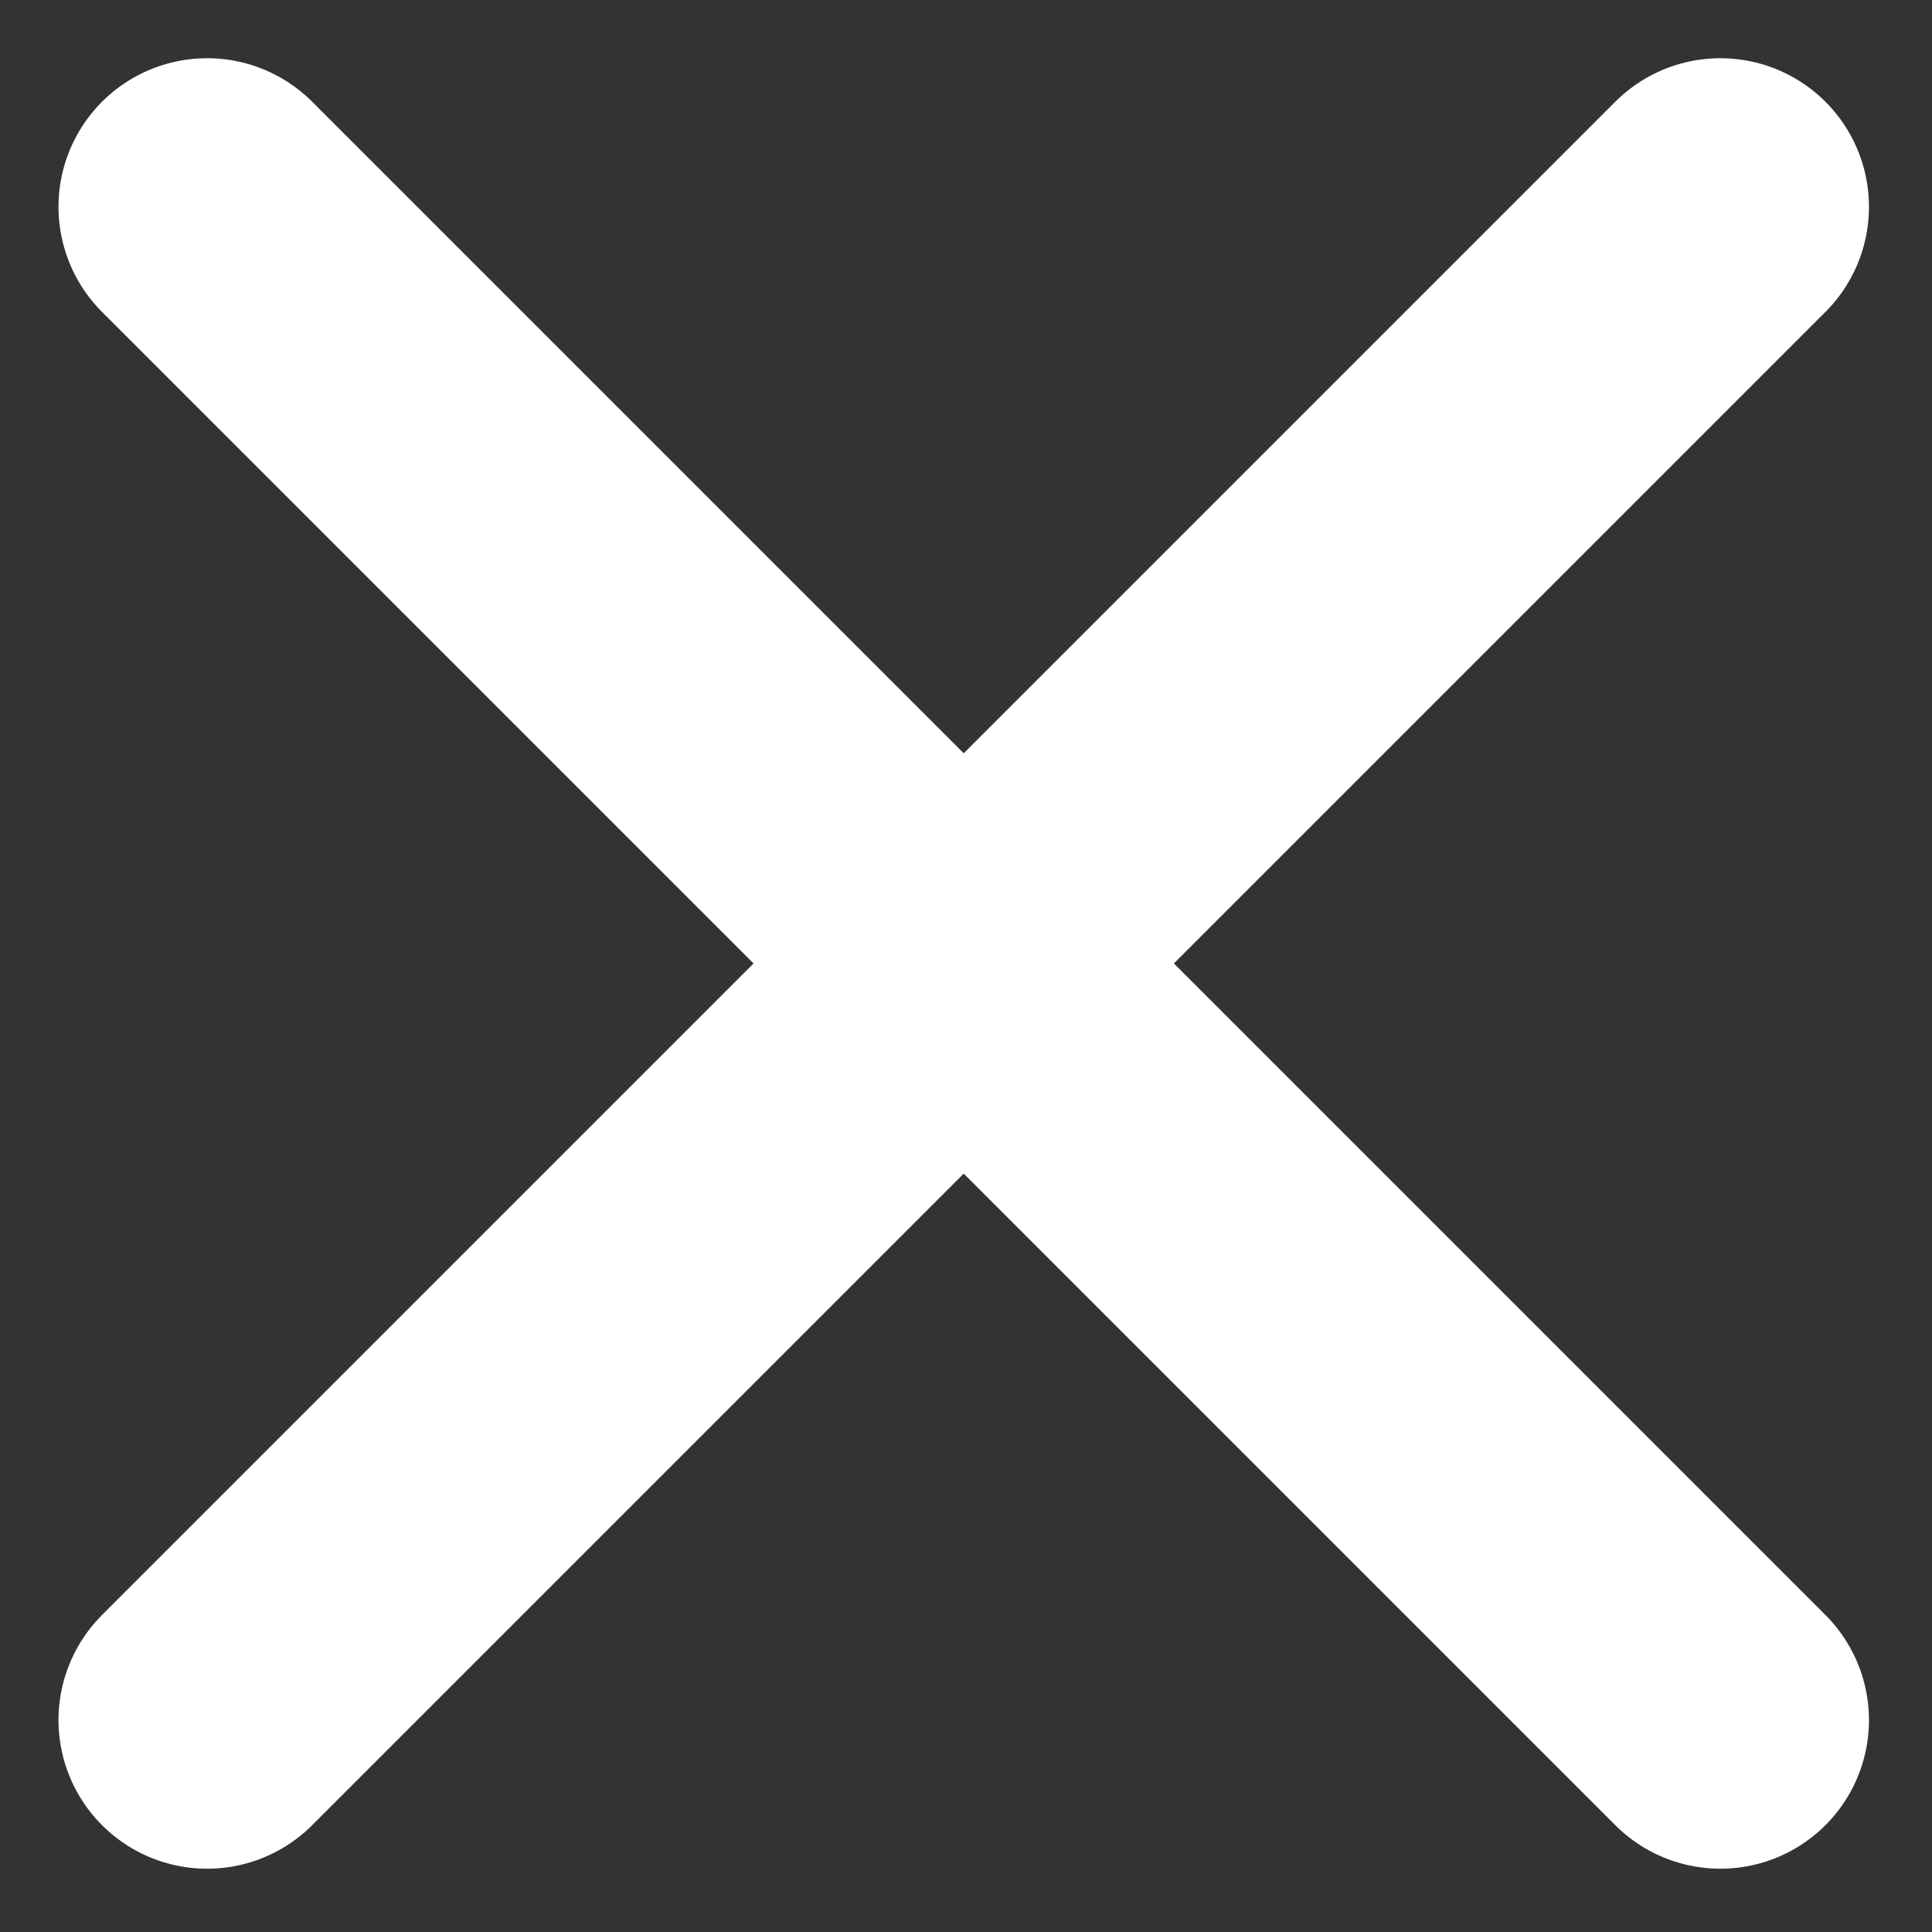
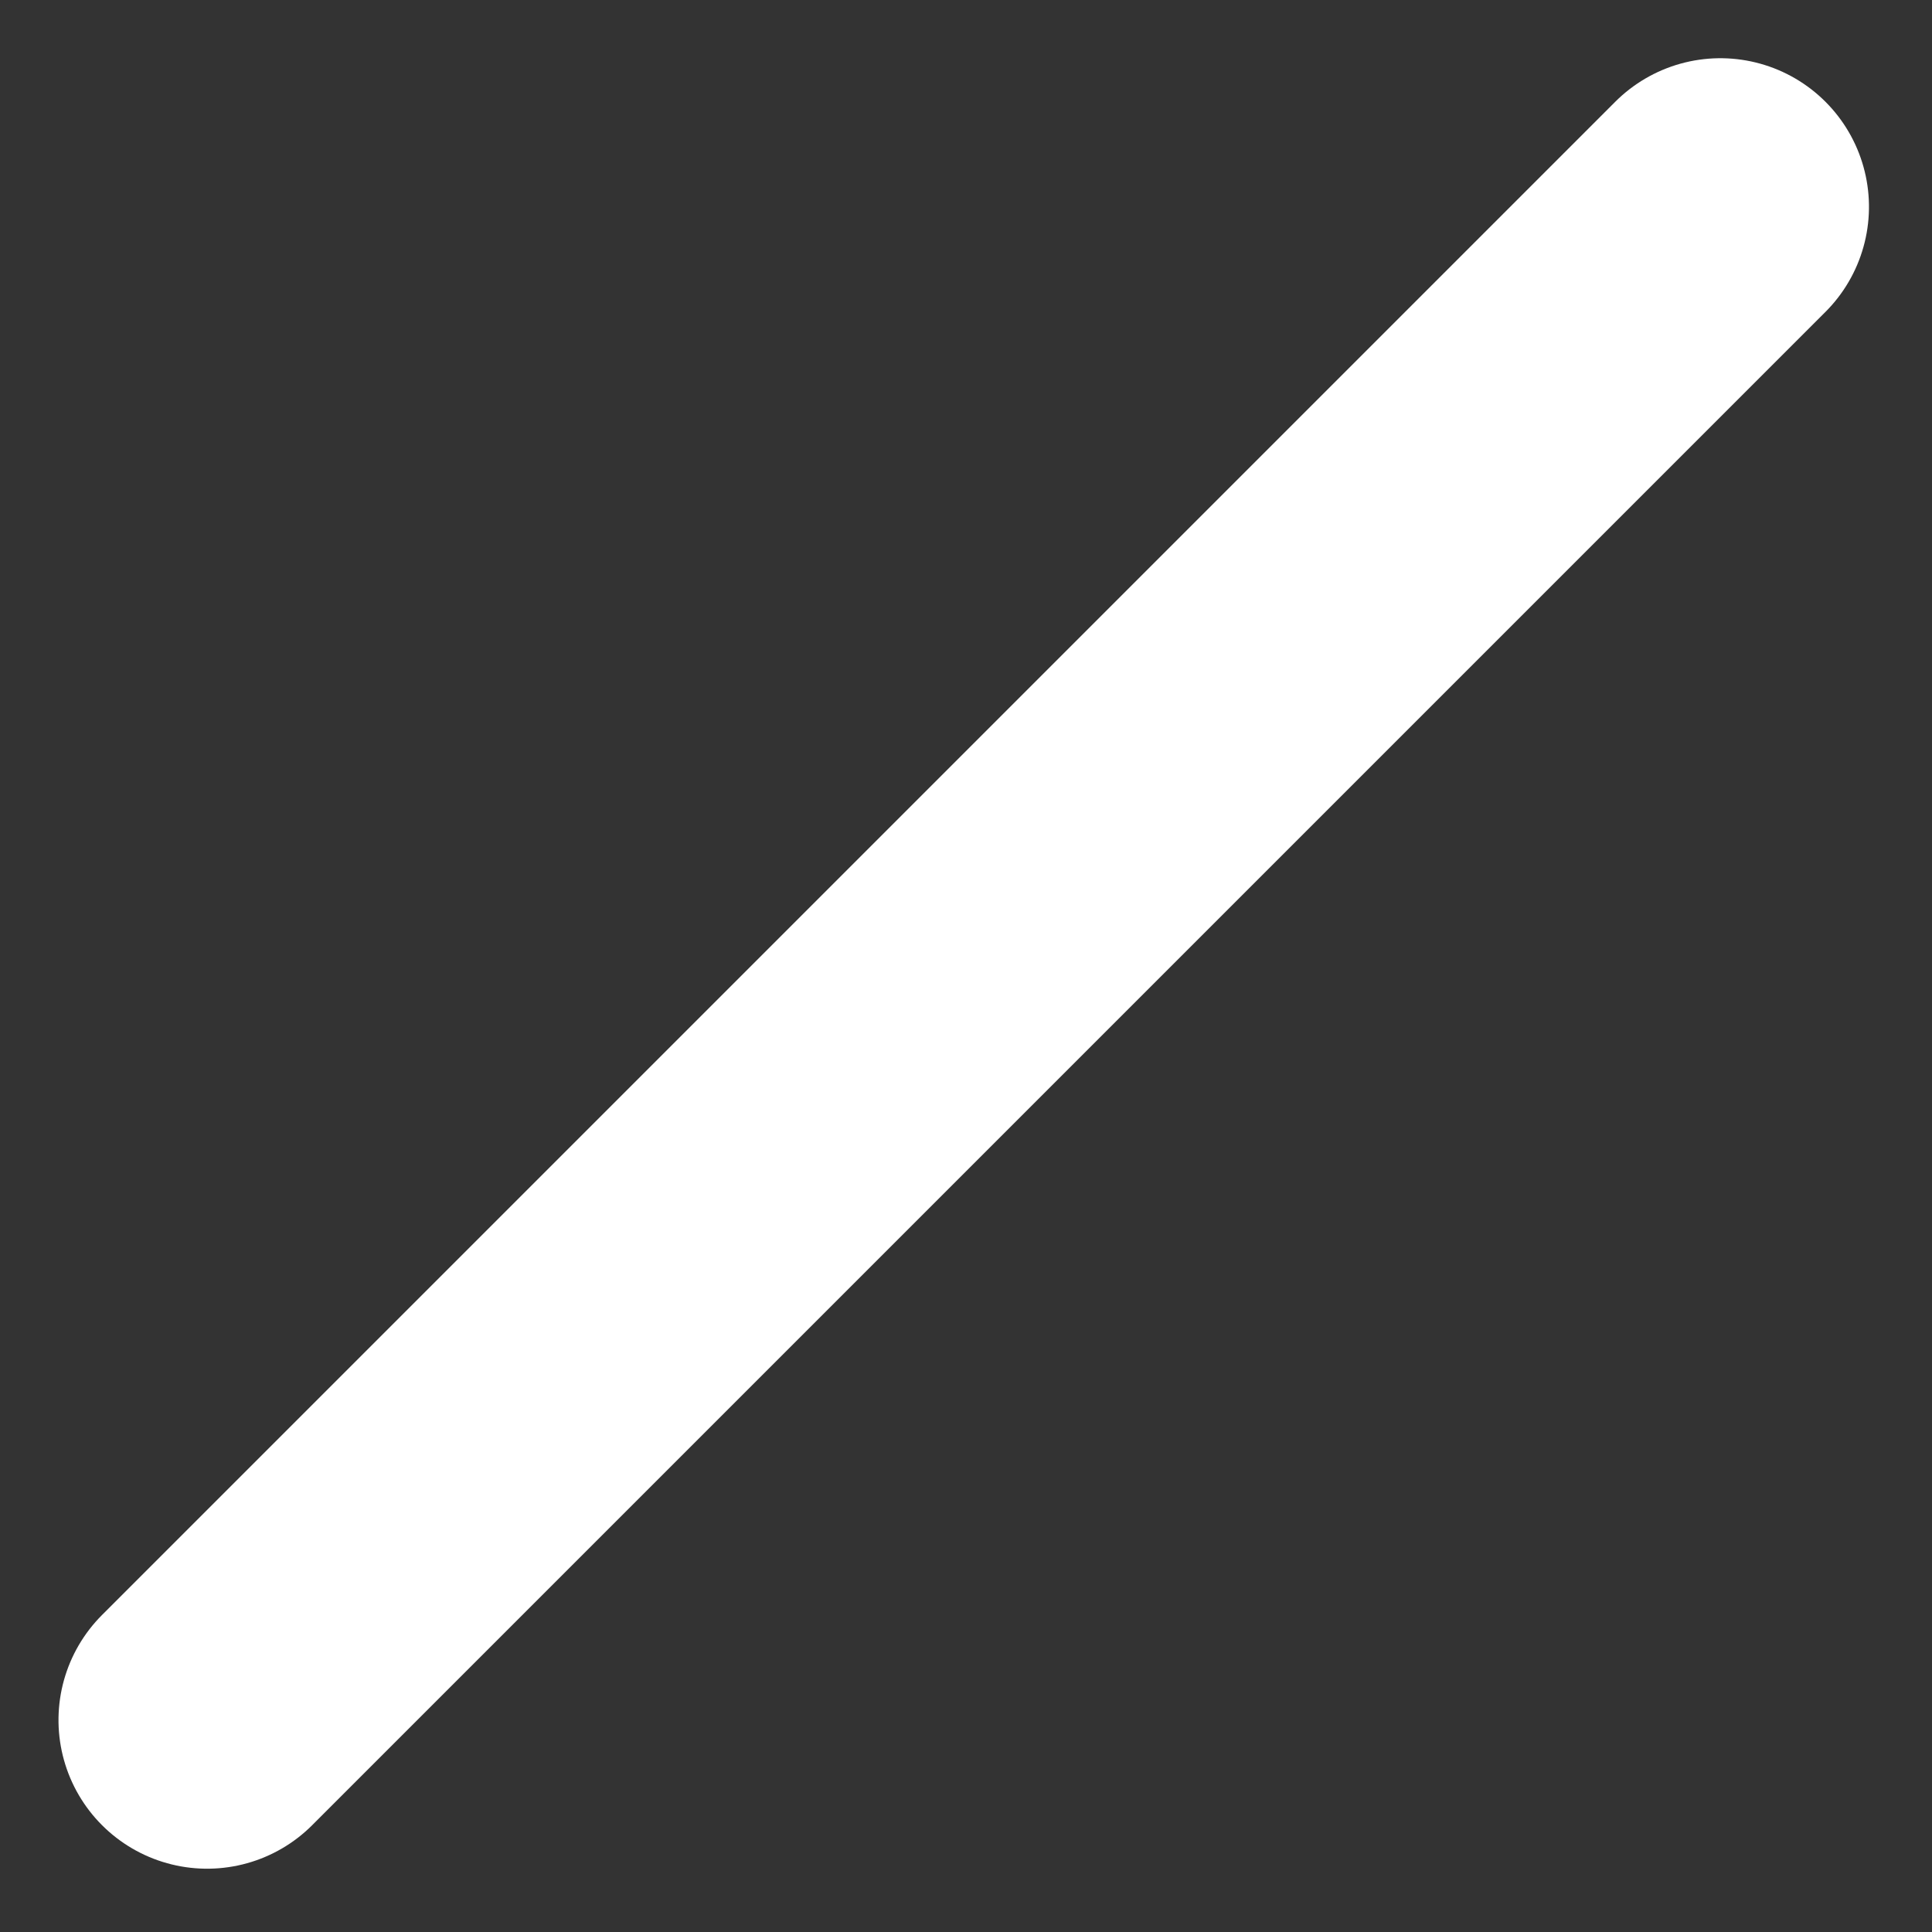
<svg xmlns="http://www.w3.org/2000/svg" version="1.1" id="Layer_1" x="0px" y="0px" viewBox="-469 271.5 19.5 19.5" style="enable-background:new -469 271.5 19.5 19.5;" xml:space="preserve">
  <rect x="-469" y="271.5" width="19.5" height="19.5" fill="#333333" stroke="none" />
  <style type="text/css">
	.st0{fill:none;stroke:#FFFFFF;stroke-width:3;stroke-linecap:round;}
</style>
  <g transform="translate(23.751 -31.582) rotate(45)">
    <g transform="translate(8.538 28.337)">
      <line class="st0" x1="-128.9" y1="523.6" x2="-128.9" y2="545.2" />
-       <line class="st0" x1="-118.1" y1="534.4" x2="-139.7" y2="534.4" />
    </g>
  </g>
</svg>